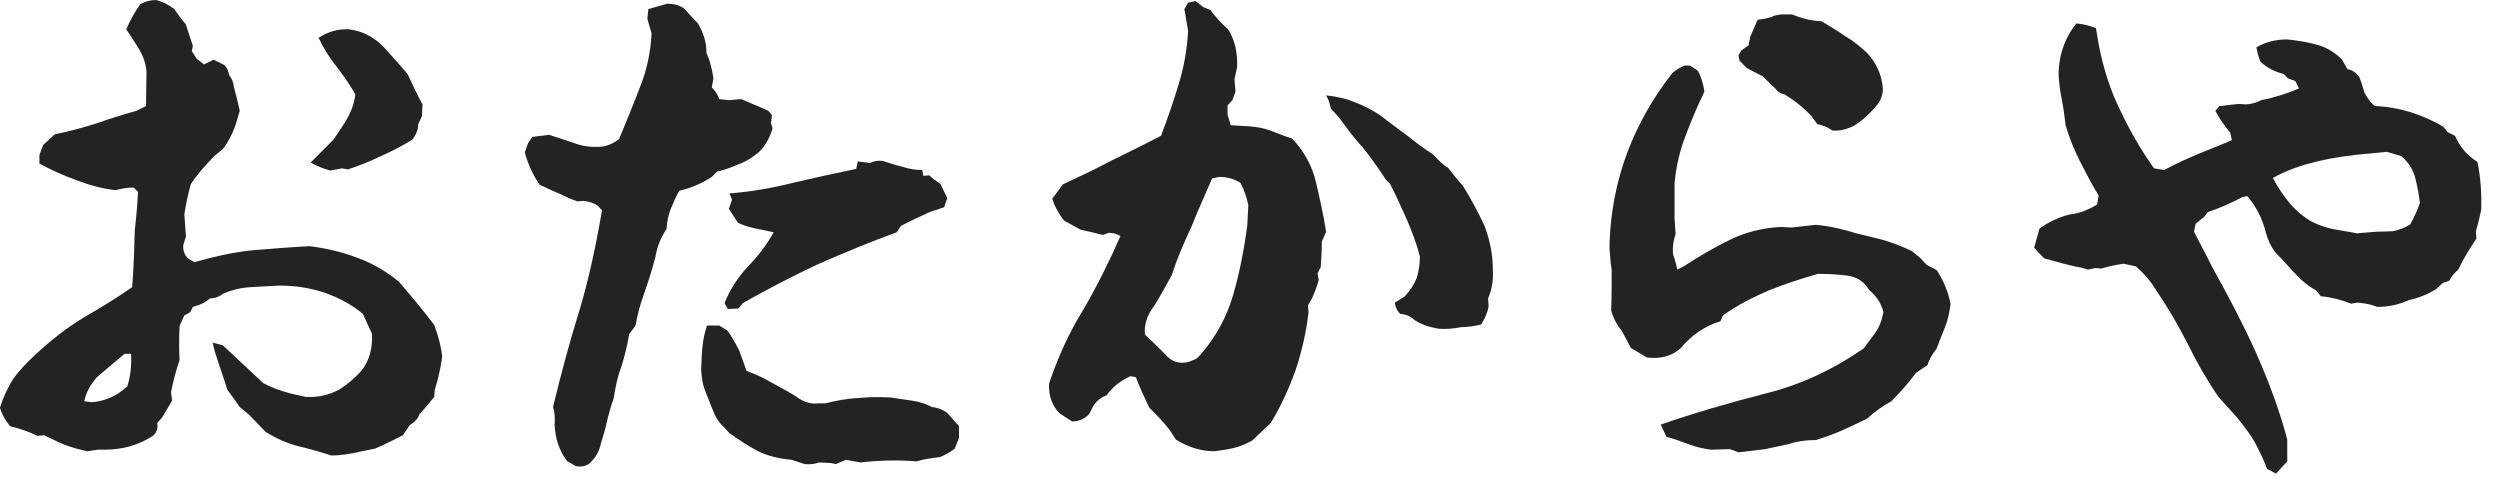
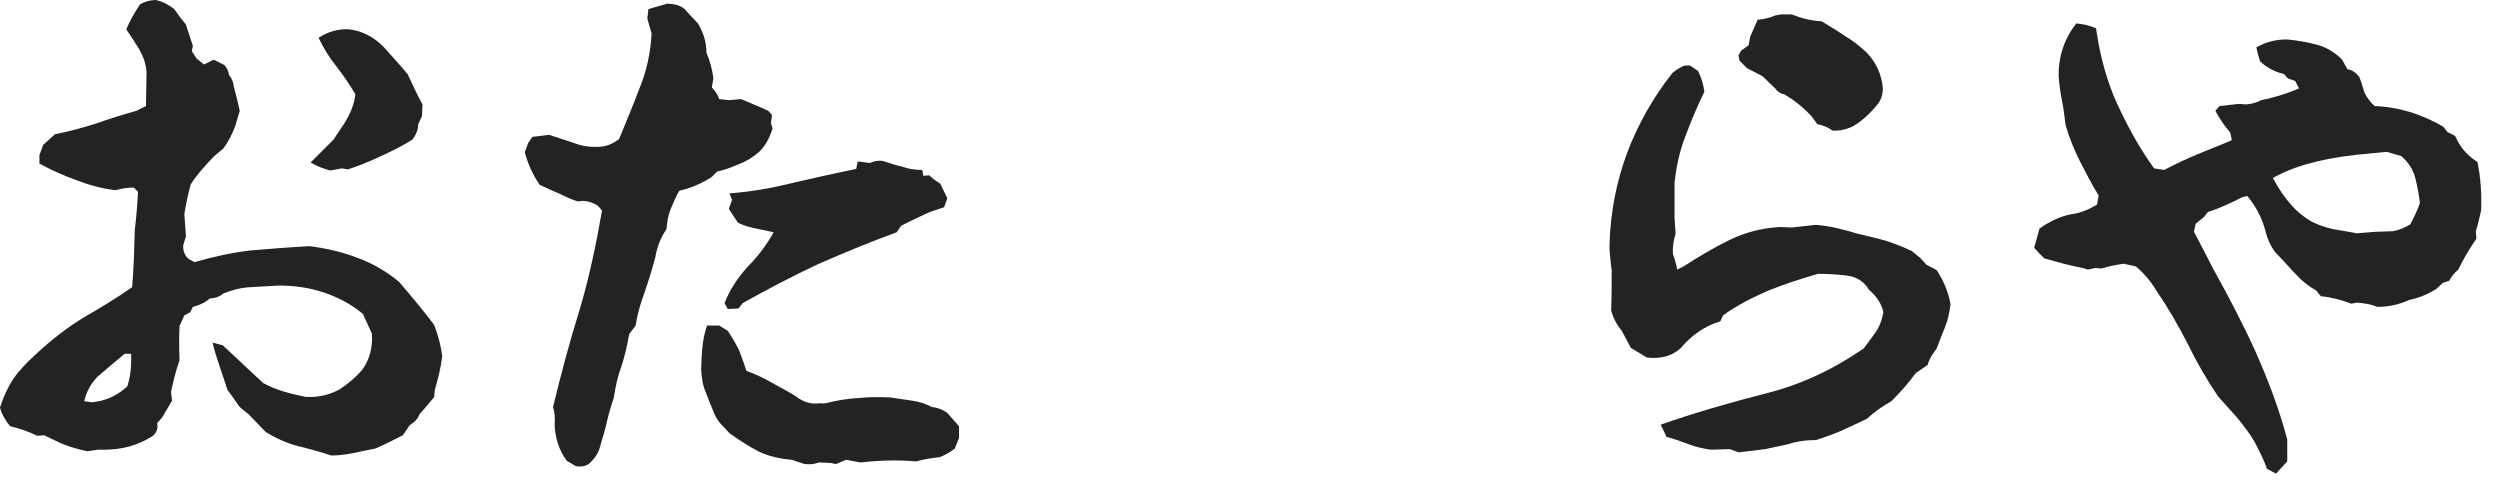
<svg xmlns="http://www.w3.org/2000/svg" preserveAspectRatio="none" width="100%" height="100%" overflow="visible" style="display: block;" viewBox="0 0 122 24" fill="none">
  <g id="logo">
    <path id="Vector" d="M111.072 23.114L110.63 22.88C110.474 22.438 110.266 22.022 110.032 21.58C109.798 21.164 109.486 20.774 109.174 20.384L108.264 19.37C107.692 18.538 107.198 17.68 106.756 16.77C106.288 15.86 105.794 15.002 105.222 14.17C104.962 13.728 104.624 13.338 104.234 13L103.636 12.87C103.246 12.922 102.908 13 102.544 13.104L102.258 13.078L101.894 13.156L101.634 13.078C100.932 12.948 100.334 12.766 99.762 12.61L99.528 12.376L99.268 12.09L99.528 11.154L99.84 10.946C100.23 10.712 100.672 10.53 101.088 10.452C101.53 10.4 101.946 10.218 102.336 9.984L102.414 9.542C102.076 8.996 101.79 8.424 101.504 7.878C101.218 7.306 100.984 6.734 100.802 6.11C100.75 5.694 100.698 5.252 100.62 4.888C100.542 4.498 100.49 4.108 100.464 3.744C100.438 2.756 100.75 1.872 101.322 1.144C101.66 1.17 101.972 1.248 102.284 1.378L102.414 2.158C102.648 3.354 102.986 4.42 103.48 5.408C103.948 6.396 104.468 7.306 105.118 8.216L105.612 8.294C106.158 8.008 106.704 7.748 107.276 7.514C107.822 7.28 108.394 7.072 108.914 6.838L108.836 6.474C108.55 6.136 108.316 5.798 108.108 5.408L108.316 5.174L109.252 5.07L109.616 5.096C109.876 5.07 110.11 5.018 110.344 4.888C111.02 4.758 111.644 4.55 112.19 4.316L112.008 3.952L111.644 3.822L111.462 3.614C111.02 3.51 110.604 3.302 110.292 2.99L110.188 2.652L110.11 2.314C110.552 2.054 111.046 1.924 111.618 1.924C112.112 1.976 112.606 2.054 113.074 2.184C113.542 2.314 113.932 2.548 114.296 2.912L114.556 3.38C114.79 3.406 114.946 3.536 115.128 3.744C115.232 4.004 115.31 4.264 115.388 4.524C115.518 4.784 115.7 5.018 115.882 5.174C116.506 5.2 117.078 5.304 117.676 5.486C118.222 5.668 118.768 5.902 119.236 6.188L119.444 6.448L119.808 6.63C120.042 7.176 120.406 7.592 120.9 7.904C121.056 8.658 121.108 9.438 121.082 10.244C121.004 10.608 120.926 10.946 120.822 11.284L120.848 11.648C120.51 12.142 120.224 12.61 119.964 13.156C119.782 13.312 119.626 13.494 119.522 13.702L119.21 13.806L118.872 14.118C118.482 14.352 118.066 14.534 117.572 14.638C117.104 14.846 116.61 14.976 116.012 14.976C115.7 14.846 115.362 14.794 115.024 14.768L114.738 14.82C114.27 14.638 113.802 14.508 113.256 14.456L113.022 14.17C112.736 14.014 112.502 13.832 112.268 13.624C111.826 13.182 111.436 12.714 111.02 12.298C110.812 12.012 110.656 11.674 110.578 11.362C110.396 10.634 110.084 10.062 109.668 9.568L109.434 9.62C108.862 9.906 108.316 10.166 107.744 10.348L107.562 10.582L107.146 10.92L107.068 11.31L107.744 12.61L107.952 13.026C108.706 14.378 109.434 15.756 110.058 17.134C110.682 18.538 111.228 19.968 111.618 21.45V22.516L111.28 22.88L111.072 23.114ZM115.96 11.31L116.766 11.284C117.052 11.232 117.338 11.128 117.624 10.946C117.806 10.608 117.962 10.27 118.092 9.906C118.04 9.464 117.962 9.074 117.858 8.658C117.754 8.268 117.52 7.904 117.182 7.618L116.48 7.41L115.674 7.488C114.712 7.566 113.828 7.696 113.074 7.878C112.32 8.06 111.618 8.294 110.916 8.684C111.176 9.178 111.462 9.594 111.774 9.958C112.086 10.322 112.424 10.582 112.762 10.79C113.1 10.972 113.49 11.102 113.854 11.18C114.244 11.258 114.66 11.31 115.024 11.388L115.284 11.362L115.96 11.31Z" fill="#232323" />
    <path id="Vector_2" d="M89.414 6.37C89.18 6.188 88.92 6.11 88.686 6.058L88.4 5.668C87.958 5.2 87.516 4.862 87.074 4.602C86.892 4.576 86.736 4.472 86.632 4.316L86.008 3.718L85.254 3.328L84.89 2.964L84.838 2.704L84.968 2.47L85.332 2.21L85.41 1.794L85.774 0.962C86.112 0.936 86.398 0.858 86.632 0.754L86.918 0.702H87.438C87.88 0.884 88.374 1.014 88.894 1.04C89.336 1.3 89.752 1.56 90.09 1.794C90.454 2.002 90.792 2.288 91.104 2.574C91.572 3.068 91.832 3.666 91.884 4.316C91.884 4.628 91.78 4.914 91.598 5.122C91.26 5.538 90.87 5.902 90.428 6.162C90.09 6.318 89.778 6.396 89.414 6.37ZM84.838 22.074L84.422 21.918L83.486 21.944C83.122 21.892 82.758 21.814 82.42 21.684C82.082 21.554 81.718 21.424 81.328 21.32L81.042 20.722C82.68 20.15 84.396 19.656 86.112 19.214C87.828 18.798 89.44 18.044 90.948 17.004L91.468 16.302C91.702 15.99 91.832 15.652 91.91 15.236C91.806 14.794 91.572 14.456 91.208 14.144C90.948 13.702 90.558 13.494 90.09 13.442C89.648 13.39 89.18 13.364 88.712 13.364C87.906 13.598 87.1 13.858 86.32 14.17C85.54 14.508 84.76 14.898 84.084 15.392L83.954 15.678C83.174 15.912 82.524 16.38 82.004 17.004C81.562 17.394 81.016 17.524 80.366 17.446L79.586 16.978L79.144 16.146C78.884 15.834 78.702 15.47 78.624 15.132C78.65 14.508 78.65 13.832 78.65 13.182C78.598 12.844 78.572 12.506 78.546 12.168V11.856C78.598 10.322 78.884 8.866 79.404 7.462C79.924 6.084 80.652 4.784 81.614 3.562C81.796 3.406 82.004 3.276 82.212 3.198H82.472L82.862 3.458C83.018 3.77 83.122 4.082 83.174 4.472C82.836 5.174 82.524 5.902 82.264 6.604C81.978 7.332 81.796 8.112 81.718 8.944V10.66L81.77 11.414C81.666 11.726 81.614 12.064 81.64 12.402C81.718 12.61 81.796 12.87 81.848 13.156L82.16 13C82.888 12.532 83.616 12.09 84.422 11.7C85.176 11.336 85.982 11.128 86.866 11.076L87.438 11.102L88.608 10.972C88.92 10.998 89.284 11.05 89.622 11.128C89.934 11.206 90.272 11.284 90.584 11.388C91.104 11.518 91.598 11.622 92.04 11.752C92.456 11.882 92.898 12.064 93.288 12.246L93.704 12.584L94.016 12.922L94.51 13.182C94.848 13.702 95.082 14.248 95.186 14.846C95.134 15.236 95.056 15.626 94.926 15.938C94.796 16.276 94.64 16.64 94.51 17.004C94.25 17.342 94.12 17.602 94.068 17.81L93.496 18.2C93.132 18.694 92.742 19.136 92.3 19.578C91.884 19.812 91.468 20.098 91.104 20.436C90.714 20.618 90.298 20.826 89.882 21.008C89.466 21.19 89.024 21.346 88.608 21.476C88.062 21.476 87.62 21.554 87.23 21.684L86.138 21.918L84.838 22.074Z" fill="#232323" />
-     <path id="Vector_3" d="M59.202 22.022C58.5 21.996 57.928 21.788 57.382 21.45L57.096 21.008C56.81 20.618 56.446 20.254 56.082 19.89C55.848 19.396 55.614 18.902 55.432 18.408L55.172 18.356C54.704 18.564 54.288 18.876 54.002 19.292C53.716 19.396 53.482 19.578 53.326 19.864L53.17 20.176C52.962 20.436 52.65 20.566 52.312 20.566L51.714 20.176C51.324 19.786 51.168 19.292 51.194 18.72C51.61 17.472 52.156 16.25 52.884 15.08C53.56 13.91 54.158 12.714 54.678 11.518C54.496 11.414 54.314 11.362 54.106 11.362L53.82 11.466C53.43 11.362 53.066 11.284 52.728 11.206L51.922 10.764C51.74 10.53 51.584 10.27 51.454 9.984L51.35 9.698L51.87 8.996C52.702 8.606 53.482 8.242 54.262 7.826C55.068 7.436 55.848 7.046 56.654 6.63C56.966 5.824 57.252 4.992 57.512 4.134C57.772 3.302 57.928 2.418 57.98 1.508L57.798 0.442L57.98 0.13L58.344 0.052L58.708 0.338L59.072 0.494C59.306 0.806 59.592 1.144 59.93 1.43C60.268 1.95 60.398 2.6 60.372 3.276L60.242 3.874L60.294 4.472L60.138 4.888L59.904 5.148V5.59L60.06 6.11L60.918 6.162C61.36 6.188 61.724 6.266 62.062 6.396C62.4 6.526 62.712 6.656 63.05 6.76C63.648 7.384 64.038 8.112 64.22 8.892C64.402 9.672 64.584 10.478 64.714 11.31L64.506 11.778C64.506 12.194 64.48 12.61 64.454 13.026L64.298 13.338L64.35 13.676C64.272 13.962 64.168 14.248 64.038 14.534L63.83 14.898L63.856 15.236C63.752 16.172 63.544 17.082 63.232 18.044C62.894 18.98 62.504 19.838 62.01 20.644L61.1 21.502C60.814 21.658 60.528 21.788 60.19 21.866C59.852 21.944 59.514 21.996 59.202 22.022ZM70.2 16.042C69.758 15.964 69.342 15.834 69.004 15.6C68.822 15.418 68.588 15.34 68.328 15.314C68.146 15.132 68.094 14.95 68.068 14.768L68.562 14.456C68.822 14.17 69.004 13.884 69.134 13.572C69.238 13.234 69.29 12.896 69.29 12.532C69.134 11.882 68.9 11.284 68.64 10.686C68.38 10.114 68.12 9.516 67.834 8.97L67.626 8.762C67.288 8.242 66.924 7.722 66.508 7.202C66.066 6.734 65.702 6.214 65.312 5.694L64.948 5.304C64.896 5.07 64.844 4.862 64.714 4.654C65.208 4.706 65.702 4.81 66.118 4.992C66.56 5.148 66.976 5.382 67.34 5.616C67.834 6.006 68.276 6.318 68.692 6.63C69.108 6.968 69.498 7.254 69.94 7.54C70.2 7.826 70.434 8.06 70.668 8.19C70.902 8.502 71.136 8.788 71.396 9.074C71.786 9.698 72.124 10.348 72.436 10.998C72.696 11.674 72.852 12.402 72.852 13.182C72.878 13.702 72.8 14.144 72.618 14.56L72.644 14.95C72.592 15.262 72.462 15.548 72.28 15.834C71.968 15.912 71.63 15.964 71.318 15.964C70.928 16.042 70.564 16.068 70.2 16.042ZM58.396 17.498L58.604 17.29C59.358 16.406 59.878 15.444 60.19 14.352C60.502 13.26 60.71 12.168 60.866 11.024L60.918 10.01C60.84 9.62 60.71 9.256 60.528 8.918C60.242 8.736 59.878 8.632 59.488 8.632L59.15 8.71C58.812 9.49 58.448 10.296 58.136 11.076C57.772 11.856 57.434 12.636 57.174 13.442C56.888 13.962 56.602 14.482 56.342 14.898C55.978 15.366 55.822 15.86 55.874 16.328C56.212 16.64 56.524 16.952 56.862 17.29C57.174 17.654 57.538 17.784 58.032 17.654L58.396 17.498Z" fill="#232323" />
    <path id="Vector_4" d="M28.106 22.75L27.664 22.49C27.274 21.97 27.092 21.372 27.066 20.722C27.092 20.384 27.066 20.098 26.988 19.864C27.378 18.252 27.794 16.692 28.288 15.106C28.756 13.546 29.094 11.908 29.38 10.27L29.172 10.036C28.964 9.906 28.756 9.828 28.47 9.802L28.184 9.828C27.872 9.724 27.586 9.594 27.274 9.438C26.936 9.308 26.65 9.152 26.338 9.022C26 8.528 25.766 8.008 25.61 7.436L25.766 6.994L25.974 6.682L26.78 6.578C27.222 6.708 27.638 6.864 28.054 6.994C28.47 7.15 28.912 7.202 29.406 7.15C29.718 7.098 29.978 6.968 30.212 6.786C30.55 5.954 30.914 5.096 31.226 4.264C31.564 3.432 31.746 2.574 31.798 1.638L31.59 0.91L31.642 0.442L32.552 0.182C32.89 0.182 33.202 0.26 33.41 0.442L33.644 0.702L34.06 1.144C34.32 1.586 34.476 2.054 34.476 2.574C34.658 2.99 34.762 3.432 34.814 3.822L34.736 4.264C34.918 4.446 35.022 4.628 35.1 4.836L35.568 4.888L36.166 4.836C36.582 5.018 37.05 5.2 37.492 5.408L37.674 5.616L37.622 6.006L37.7 6.266C37.57 6.708 37.362 7.098 37.05 7.41C36.738 7.67 36.426 7.878 36.062 8.008C35.698 8.164 35.36 8.294 34.996 8.372L34.736 8.632C34.268 8.944 33.722 9.178 33.15 9.308C32.994 9.568 32.864 9.88 32.734 10.192C32.604 10.504 32.552 10.842 32.526 11.18C32.24 11.596 32.058 12.064 31.98 12.558C31.798 13.234 31.616 13.806 31.434 14.326C31.252 14.82 31.096 15.366 31.018 15.886L30.706 16.302C30.602 16.9 30.472 17.42 30.316 17.914C30.134 18.382 30.03 18.902 29.952 19.422C29.796 19.864 29.692 20.254 29.614 20.592C29.536 20.956 29.432 21.294 29.328 21.632C29.25 21.996 29.094 22.282 28.886 22.49C28.704 22.724 28.444 22.802 28.106 22.75ZM35.516 15.08L35.36 14.794C35.594 14.17 35.984 13.572 36.478 13.026C36.998 12.506 37.44 11.908 37.752 11.336C37.388 11.258 37.05 11.18 36.764 11.128C36.452 11.05 36.218 10.972 36.01 10.868L35.568 10.192L35.724 9.75L35.594 9.438C36.634 9.36 37.674 9.178 38.714 8.918C39.728 8.684 40.768 8.45 41.782 8.242L41.86 7.878L42.458 7.956C42.64 7.852 42.874 7.826 43.082 7.852C43.394 7.956 43.706 8.06 44.044 8.138C44.33 8.242 44.668 8.294 45.006 8.294L45.058 8.58L45.344 8.554L45.552 8.736L45.89 8.97L46.228 9.672L46.072 10.114L45.37 10.348C44.902 10.556 44.408 10.79 43.966 11.024L43.758 11.336C42.458 11.804 41.158 12.35 39.91 12.896C38.636 13.494 37.44 14.118 36.244 14.794L36.036 15.054L35.516 15.08ZM39.26 22.646L38.636 22.438C38.012 22.386 37.492 22.256 36.998 22.022C36.504 21.762 36.036 21.45 35.594 21.138L35.334 20.852C35.126 20.67 34.97 20.436 34.866 20.202C34.736 19.89 34.58 19.526 34.45 19.162C34.294 18.824 34.242 18.434 34.216 18.044L34.242 17.394C34.268 16.926 34.32 16.484 34.424 16.146L34.502 15.886H35.1L35.516 16.146C35.724 16.458 35.906 16.77 36.062 17.082C36.192 17.42 36.322 17.784 36.426 18.096C36.842 18.252 37.258 18.434 37.648 18.668C38.064 18.902 38.48 19.11 38.844 19.344C39.208 19.63 39.598 19.734 39.962 19.682H40.274C40.794 19.552 41.34 19.448 41.912 19.422C42.458 19.37 42.952 19.37 43.446 19.396L44.512 19.552C44.876 19.604 45.188 19.708 45.474 19.864C45.76 19.89 46.02 19.994 46.228 20.15L46.8 20.8V21.372L46.592 21.892C46.358 22.074 46.124 22.204 45.864 22.308C45.422 22.36 45.058 22.412 44.72 22.516C43.81 22.438 42.9 22.464 41.99 22.568L41.288 22.438L40.794 22.646L40.534 22.594L39.962 22.568C39.754 22.646 39.546 22.672 39.26 22.646Z" fill="#232323" />
    <path id="Vector_5" d="M16.172 22.23C15.626 22.048 15.054 21.892 14.508 21.762C13.936 21.606 13.442 21.372 12.974 21.086L12.142 20.228L11.7 19.864C11.492 19.578 11.31 19.292 11.102 19.032C10.972 18.642 10.842 18.226 10.712 17.862C10.582 17.472 10.452 17.082 10.374 16.718L10.868 16.848L12.844 18.694C13.182 18.876 13.52 19.006 13.858 19.11C14.196 19.214 14.56 19.292 14.924 19.37H15.262C15.756 19.344 16.172 19.214 16.562 19.006C16.926 18.772 17.316 18.46 17.654 18.07C18.018 17.602 18.2 16.978 18.148 16.276L17.706 15.314C17.108 14.82 16.484 14.508 15.808 14.274C15.106 14.04 14.378 13.936 13.598 13.936L12.22 14.014C11.752 14.04 11.336 14.144 10.894 14.326C10.712 14.482 10.478 14.56 10.244 14.56C9.984 14.794 9.698 14.898 9.412 14.976L9.282 15.236L8.996 15.392L8.762 15.912C8.736 16.484 8.736 17.03 8.762 17.576C8.58 18.096 8.45 18.616 8.346 19.136L8.398 19.552L7.904 20.384L7.67 20.644C7.722 20.904 7.644 21.112 7.462 21.268C7.15 21.476 6.76 21.658 6.318 21.788C5.928 21.892 5.512 21.944 5.122 21.944H4.784L4.264 22.022C3.9 21.944 3.51 21.84 3.172 21.71C2.834 21.58 2.496 21.398 2.158 21.242L1.82 21.268C1.404 21.06 0.936 20.904 0.494 20.8C0.26 20.514 0.078 20.202 0 19.89C0.156 19.396 0.364 18.928 0.65 18.486C0.962 18.044 1.326 17.68 1.69 17.342C2.496 16.588 3.302 15.964 4.082 15.496C4.888 15.028 5.668 14.56 6.448 14.014C6.526 13.104 6.552 12.168 6.578 11.232C6.656 10.556 6.708 9.932 6.734 9.36L6.526 9.152C6.214 9.152 5.928 9.204 5.642 9.282C4.966 9.204 4.316 9.022 3.718 8.788C3.068 8.554 2.496 8.294 1.924 7.982V7.566L2.106 7.072L2.678 6.552C3.354 6.422 4.004 6.24 4.68 6.032C5.33 5.798 6.006 5.59 6.656 5.408L7.124 5.174L7.15 3.51C7.124 3.12 6.994 2.756 6.786 2.392C6.578 2.054 6.37 1.742 6.162 1.43C6.344 0.988 6.578 0.598 6.838 0.208C7.072 0.078 7.332 0 7.618 0C7.93 0.078 8.242 0.234 8.502 0.442L8.84 0.91L9.074 1.196C9.178 1.56 9.308 1.898 9.412 2.236L9.36 2.496L9.594 2.86L9.958 3.146L10.426 2.912L10.946 3.172C11.076 3.302 11.154 3.484 11.18 3.666C11.31 3.822 11.388 4.004 11.414 4.238C11.518 4.628 11.622 5.044 11.7 5.408L11.492 6.11C11.336 6.552 11.128 6.942 10.894 7.254L10.452 7.618C10.036 8.06 9.62 8.502 9.308 8.996C9.178 9.464 9.074 9.958 8.996 10.452L9.074 11.544L8.944 11.96C8.918 12.246 9.022 12.48 9.204 12.636L9.49 12.792C10.4 12.532 11.31 12.324 12.246 12.22C13.182 12.142 14.144 12.064 15.106 12.012C15.912 12.116 16.718 12.298 17.446 12.584C18.174 12.844 18.876 13.26 19.474 13.754C20.072 14.456 20.644 15.132 21.19 15.86C21.398 16.406 21.528 16.926 21.58 17.394C21.502 17.992 21.372 18.512 21.216 19.032L21.19 19.37C20.956 19.656 20.696 19.968 20.462 20.228C20.384 20.462 20.202 20.618 19.994 20.748L19.656 21.242C19.188 21.476 18.746 21.71 18.304 21.892L17.654 22.022C17.108 22.152 16.614 22.23 16.172 22.23ZM16.692 8.216L16.12 8.32C15.808 8.242 15.47 8.112 15.158 7.93L16.276 6.812L16.796 6.032C17.108 5.538 17.29 5.07 17.342 4.602C17.056 4.108 16.744 3.666 16.406 3.224C16.068 2.808 15.782 2.34 15.548 1.846C16.016 1.534 16.536 1.404 17.03 1.43C17.68 1.508 18.226 1.794 18.72 2.288C19.11 2.73 19.5 3.146 19.89 3.614C20.124 4.108 20.358 4.628 20.618 5.096L20.592 5.668L20.41 6.058C20.41 6.318 20.306 6.578 20.124 6.812C19.63 7.124 19.11 7.384 18.59 7.618C18.044 7.878 17.524 8.086 16.978 8.268L16.692 8.216ZM4.108 19.578L4.472 19.63C5.122 19.578 5.72 19.318 6.214 18.85C6.37 18.356 6.422 17.862 6.396 17.264H6.084C5.616 17.654 5.148 18.044 4.732 18.408C4.42 18.746 4.212 19.136 4.108 19.578Z" fill="#232323" />
  </g>
</svg>